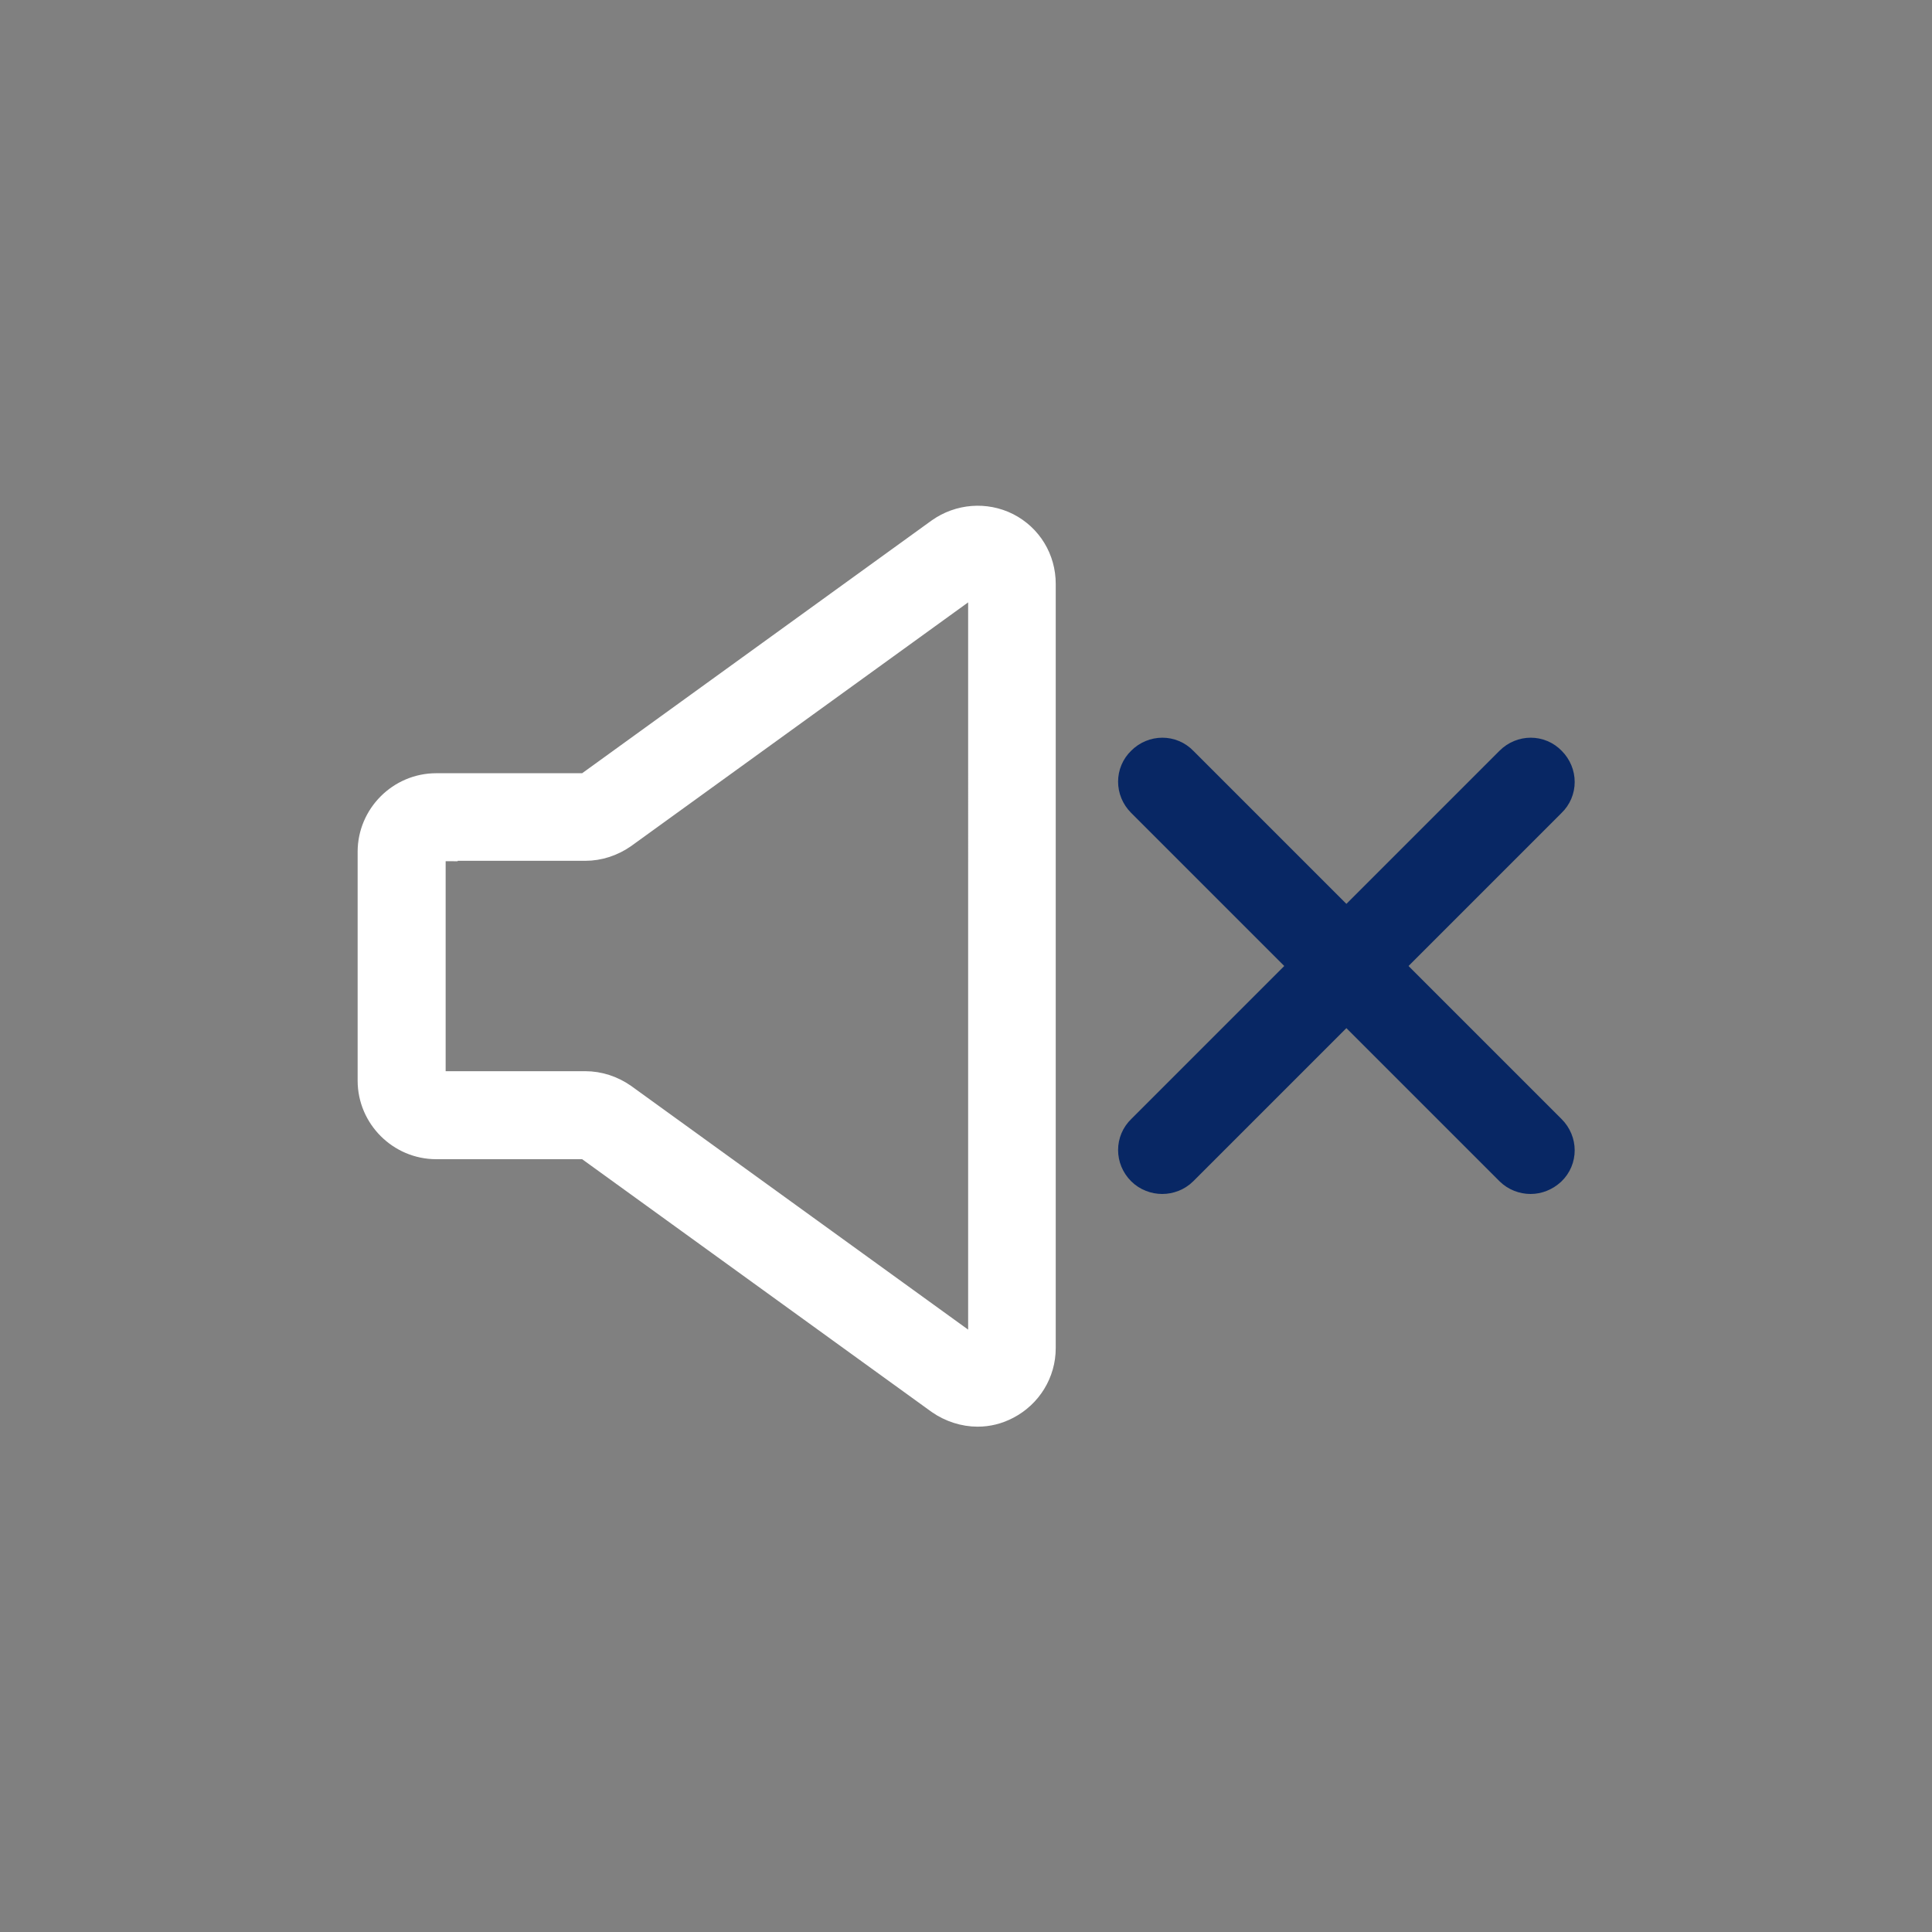
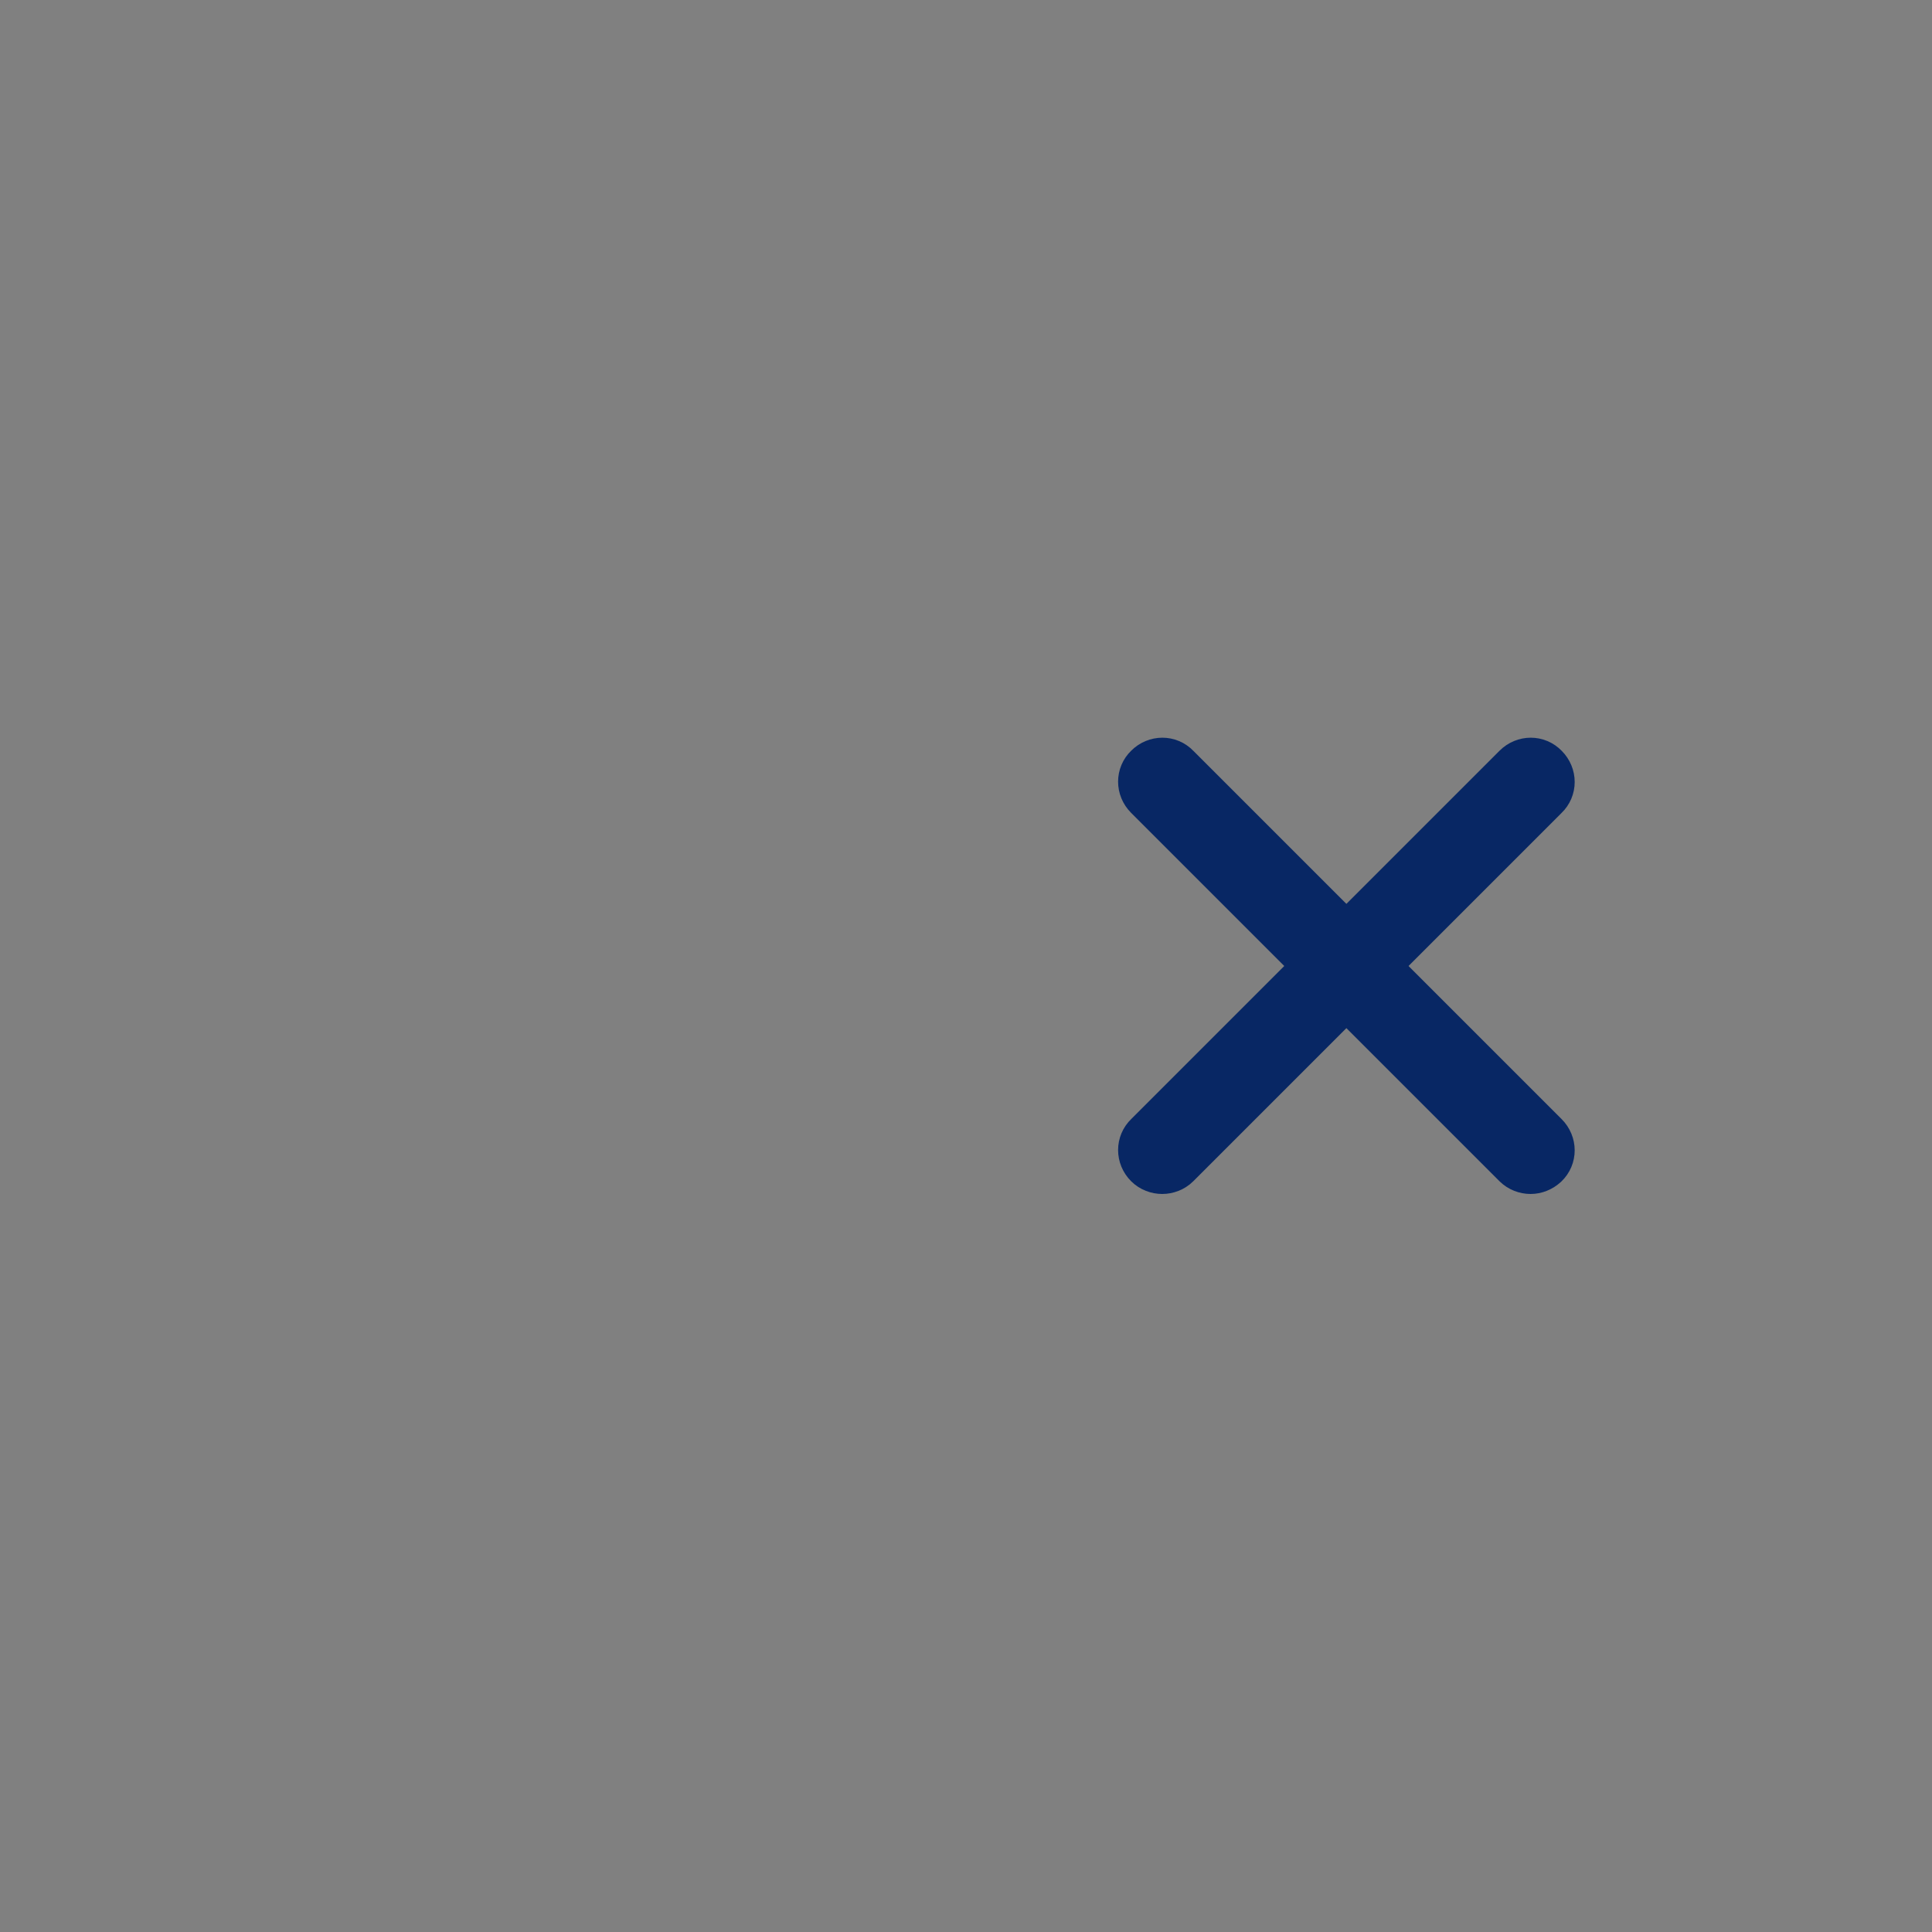
<svg xmlns="http://www.w3.org/2000/svg" version="1.1" id="Layer_1" x="0px" y="0px" viewBox="0 0 450 450" xml:space="preserve">
  <rect x="0" y="0" width="450" height="450" fill="#808080" stroke="none" />
  <g>
    <g>
      <g>
-         <path fill="#FFFFFF" stroke="#FFFFFF" stroke-width="10" stroke-miterlimit="10" d="M227.7,327.3c-2.7,0-5.5-0.9-7.8-2.5 l-82-59.3c-0.5-0.3-1-0.5-1.6-0.5h-34.7c-7.3,0-13.3-6-13.3-13.3v-53.3c0-7.3,6-13.3,13.3-13.3h34.7c0.6,0,1.1-0.2,1.6-0.5 l82-59.3c4.1-2.9,9.4-3.3,13.8-1.1c4.5,2.3,7.2,6.8,7.2,11.8v178c0,5-2.8,9.5-7.2,11.8C231.8,326.8,229.8,327.3,227.7,327.3z M101.6,195.6c-1.5,0-2.8,1.2-2.8,2.8v53.3c0,1.5,1.2,2.8,2.8,2.8h34.7c2.8,0,5.5,0.9,7.8,2.5l82,59.3c1.2,0.9,2.4,0.5,2.9,0.2 c0.5-0.2,1.5-0.9,1.5-2.5V136c0-1.5-1.1-2.2-1.5-2.5c-0.5-0.2-1.6-0.7-2.9,0.2l-82,59.3c-2.3,1.6-5,2.5-7.8,2.5H101.6z" />
-       </g>
+         </g>
    </g>
    <g>
      <g>
        <path fill="#082764" stroke="#082764" stroke-width="10" stroke-miterlimit="10" d="M270.7,273.1c-1.3,0-2.7-0.5-3.7-1.5 c-2.1-2.1-2.1-5.4,0-7.4l85.8-85.8c2.1-2.1,5.4-2.1,7.4,0c2.1,2.1,2.1,5.4,0,7.4l-85.8,85.8C273.4,272.6,272,273.1,270.7,273.1z" />
      </g>
      <g>
        <path fill="#082764" stroke="#082764" stroke-width="10" stroke-miterlimit="10" d="M356.5,273.1c-1.3,0-2.7-0.5-3.7-1.5 L267,185.8c-2.1-2.1-2.1-5.4,0-7.4c2.1-2.1,5.4-2.1,7.4,0l85.8,85.8c2.1,2.1,2.1,5.4,0,7.4C359.1,272.6,357.8,273.1,356.5,273.1z " />
      </g>
    </g>
  </g>
</svg>